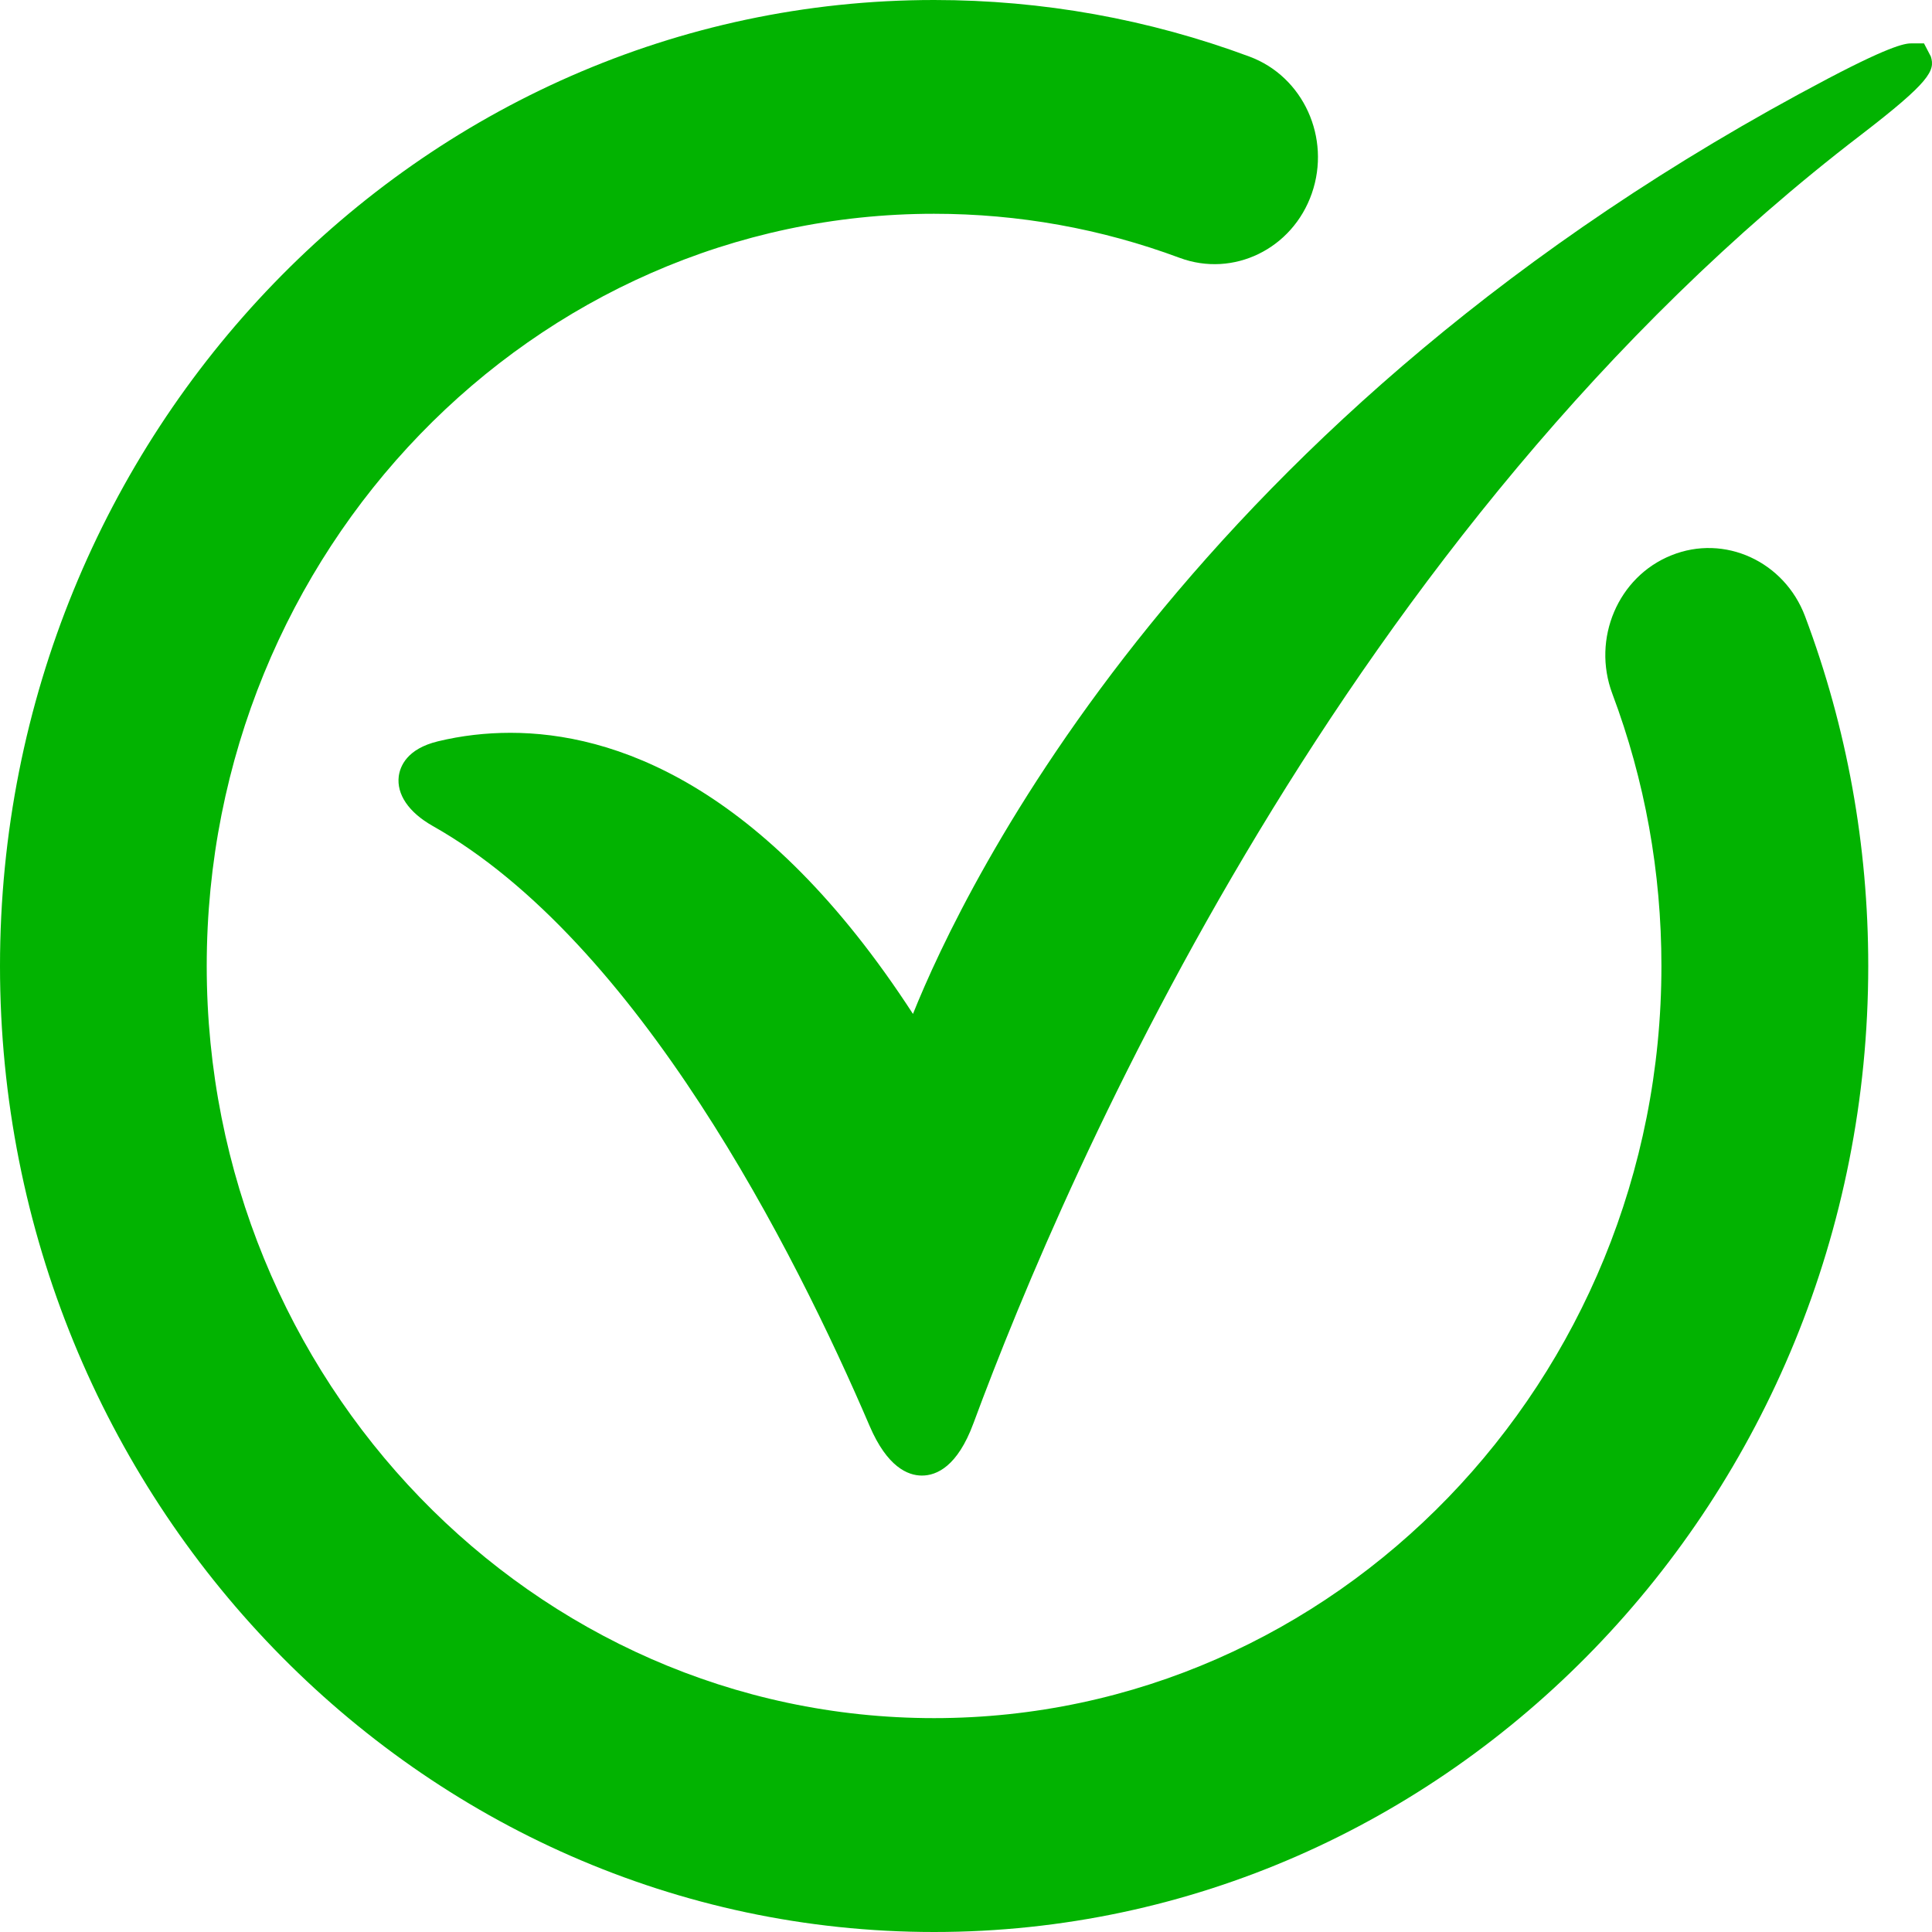
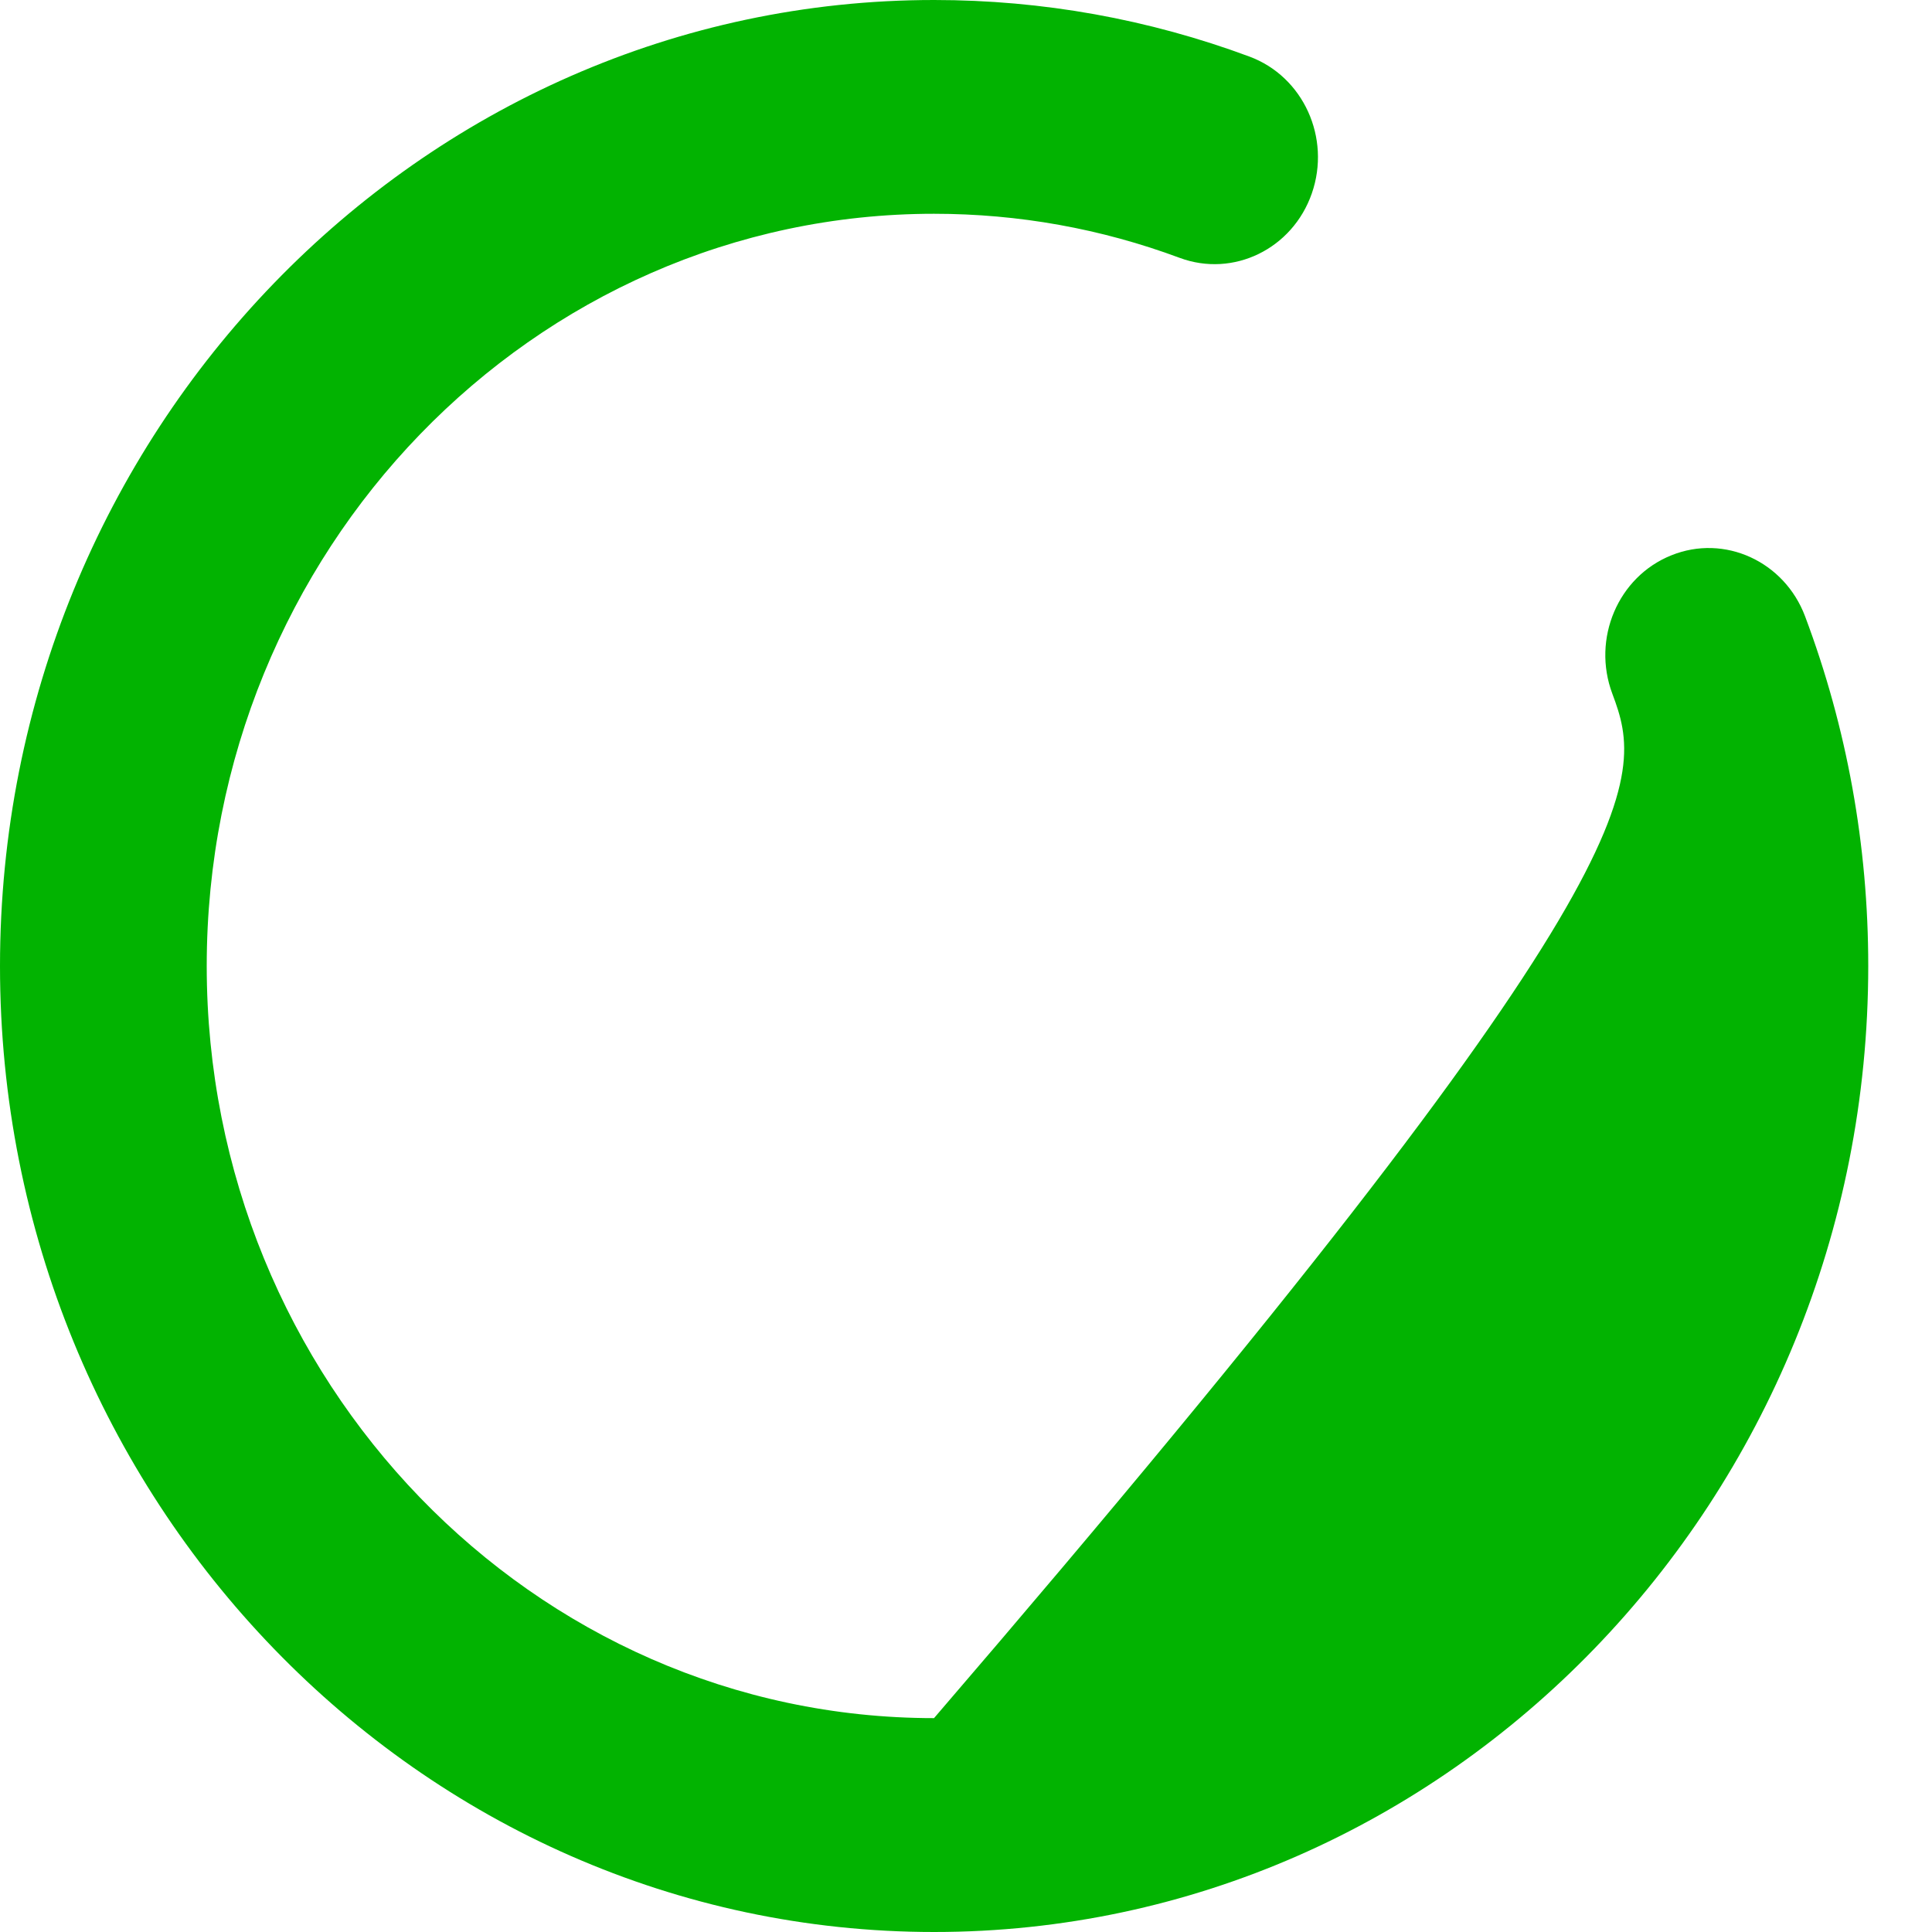
<svg xmlns="http://www.w3.org/2000/svg" width="20" height="20" viewBox="0 0 20 20" fill="none">
-   <path d="M9.67 20C4.338 20 0 15.514 0 10.001C0 4.486 4.338 0 9.67 0C10.792 0 11.891 0.198 12.935 0.586C13.492 0.793 13.78 1.427 13.58 2.002C13.38 2.577 12.768 2.876 12.211 2.669C11.399 2.367 10.544 2.213 9.669 2.213C5.518 2.213 2.14 5.706 2.14 10C2.14 14.293 5.518 17.786 9.669 17.786C13.821 17.786 17.199 14.293 17.199 10C17.199 9.028 17.028 8.079 16.691 7.182C16.477 6.612 16.75 5.97 17.301 5.749C17.851 5.526 18.472 5.811 18.686 6.38C19.12 7.535 19.34 8.752 19.34 9.999C19.34 15.514 15.001 20 9.67 20L9.67 20Z" fill="#02B301" />
-   <path d="M19.988 0.585L19.917 0.449H19.793C19.736 0.449 19.617 0.449 18.928 0.811C12.31 4.292 9.977 9.185 9.451 10.496C7.896 8.099 6.336 7.586 5.285 7.586C5.03 7.586 4.778 7.615 4.534 7.674C4.211 7.752 4.142 7.934 4.128 8.035C4.104 8.223 4.231 8.409 4.477 8.549C6.608 9.749 8.228 12.955 9.002 14.761C9.184 15.186 9.398 15.275 9.543 15.275H9.544C9.696 15.275 9.912 15.181 10.077 14.734C11.056 12.089 13.911 5.497 19.261 1.399C19.981 0.846 20.034 0.731 19.988 0.585L19.988 0.585Z" fill="#02B301" />
+   <path d="M9.67 20C4.338 20 0 15.514 0 10.001C0 4.486 4.338 0 9.67 0C10.792 0 11.891 0.198 12.935 0.586C13.492 0.793 13.78 1.427 13.58 2.002C13.38 2.577 12.768 2.876 12.211 2.669C11.399 2.367 10.544 2.213 9.669 2.213C5.518 2.213 2.14 5.706 2.14 10C2.14 14.293 5.518 17.786 9.669 17.786C17.199 9.028 17.028 8.079 16.691 7.182C16.477 6.612 16.75 5.97 17.301 5.749C17.851 5.526 18.472 5.811 18.686 6.38C19.12 7.535 19.34 8.752 19.34 9.999C19.34 15.514 15.001 20 9.67 20L9.67 20Z" fill="#02B301" />
</svg>